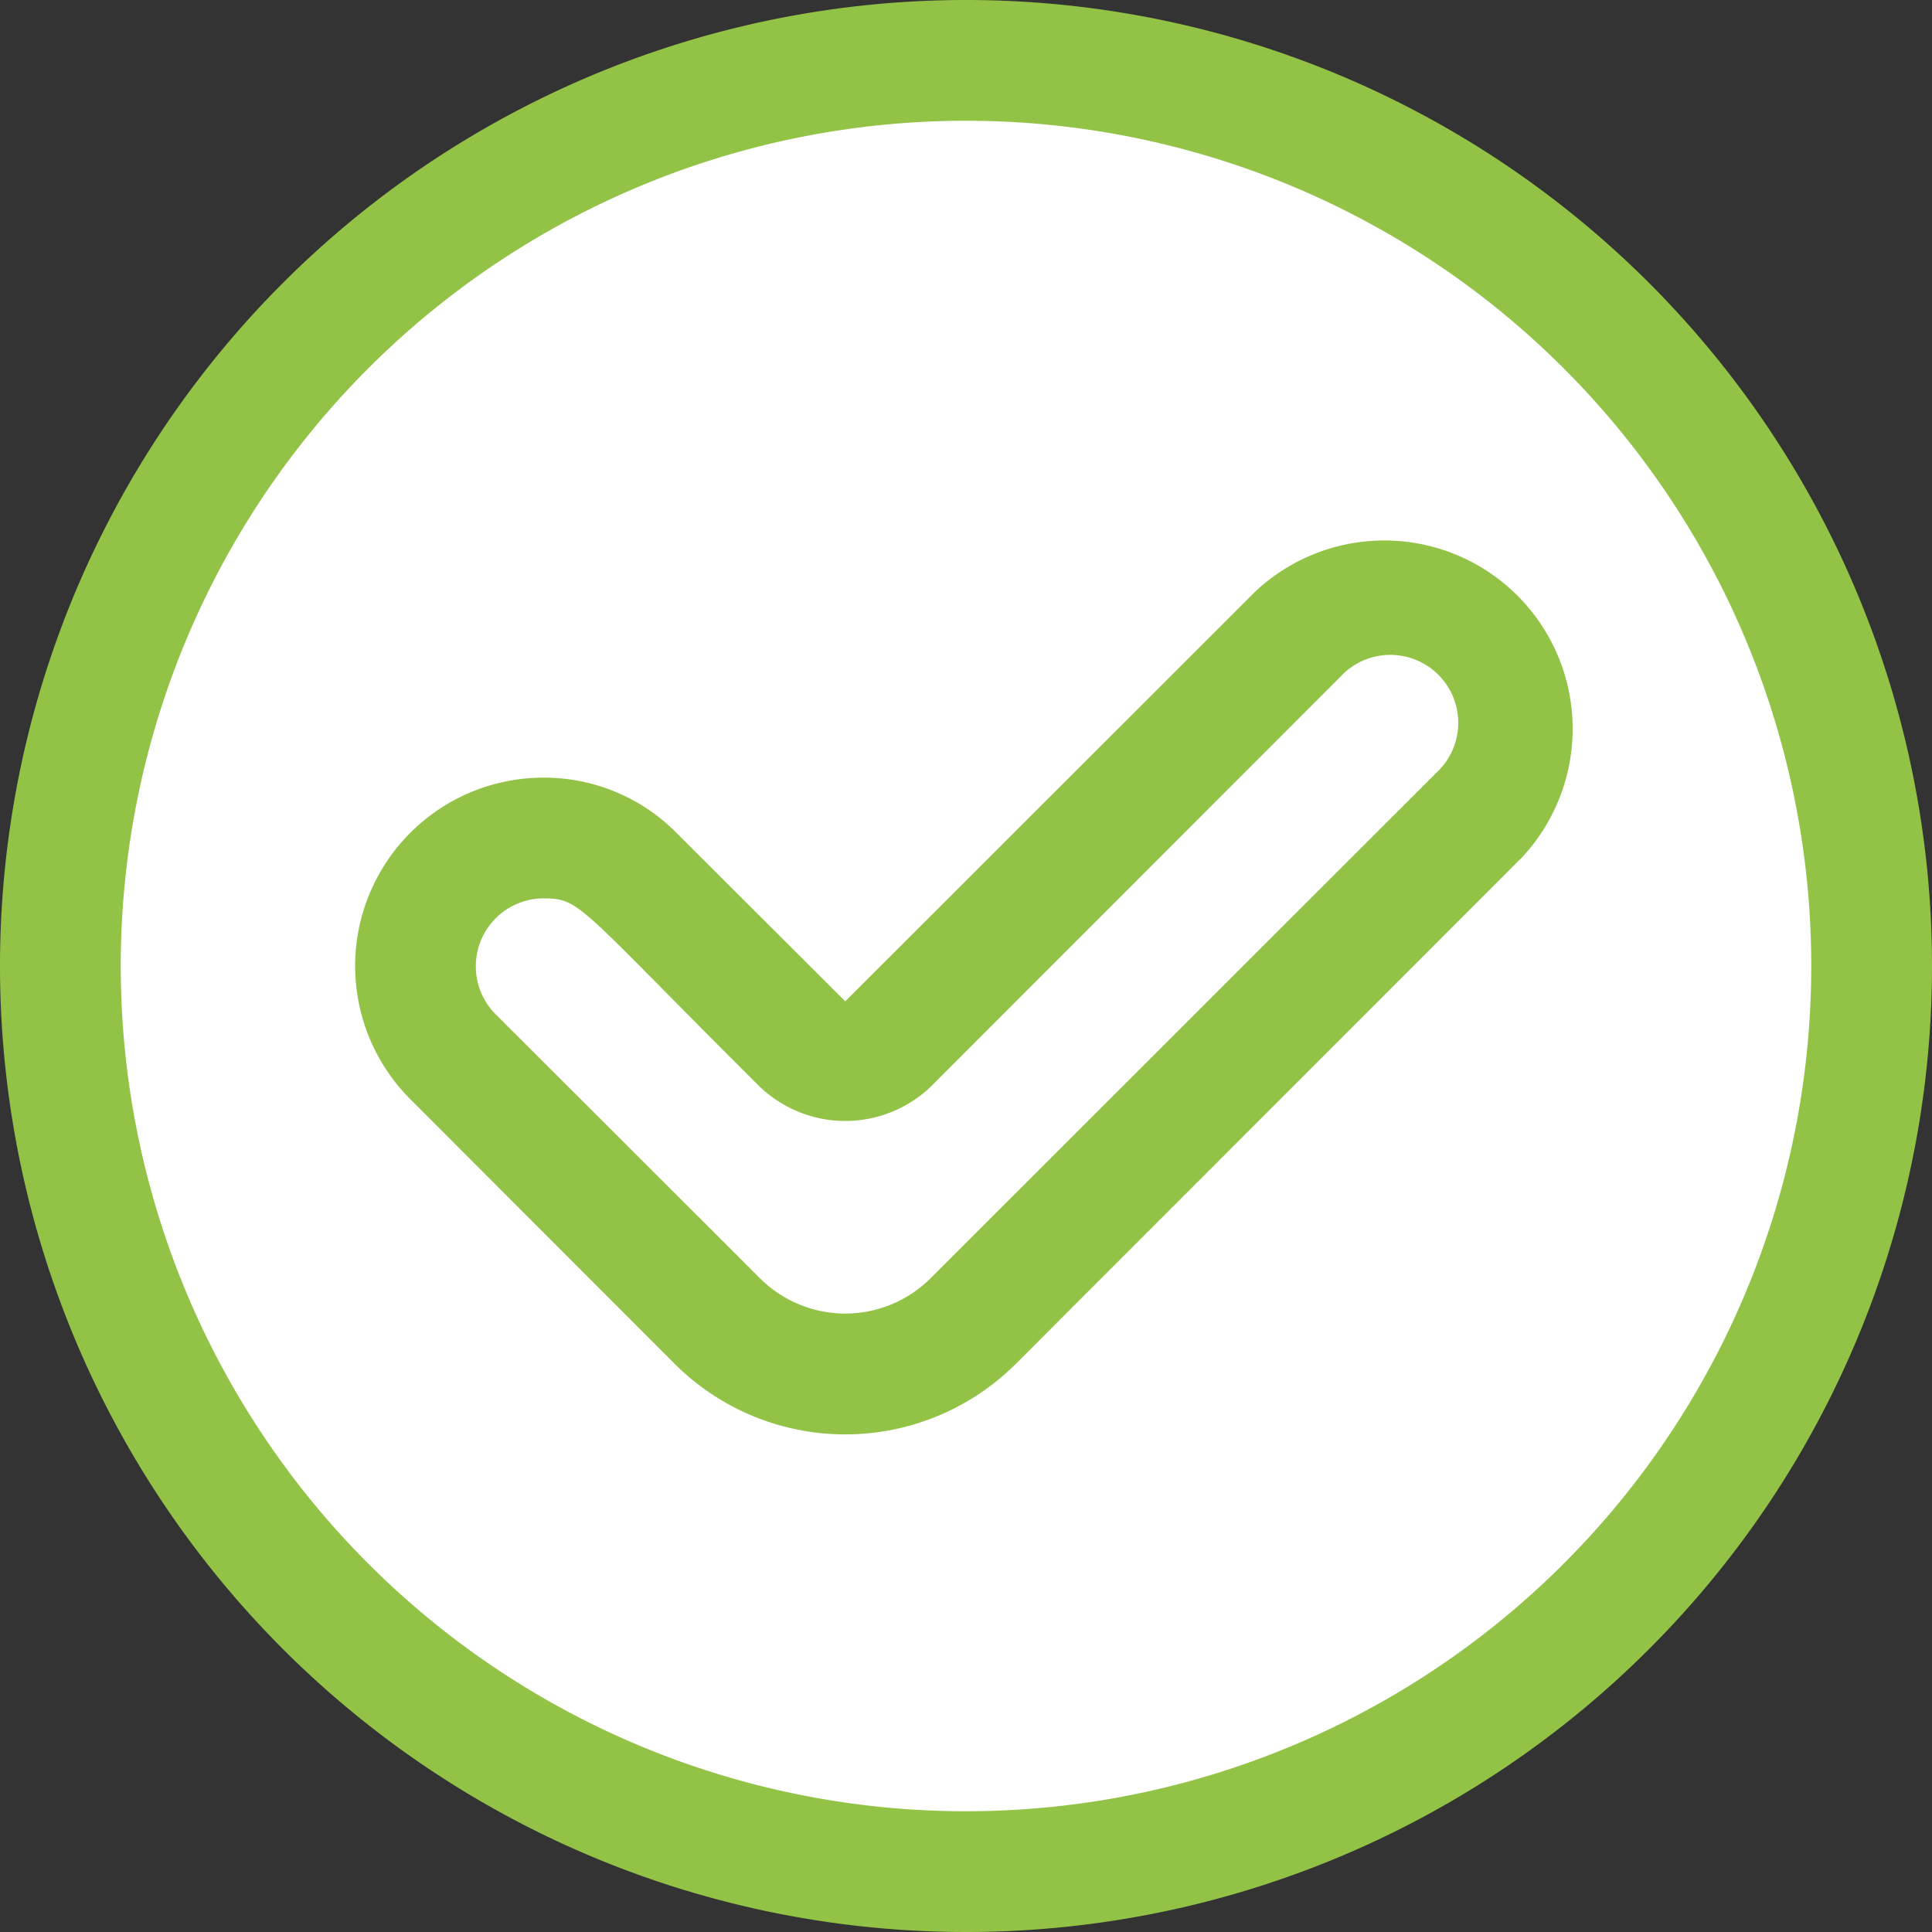
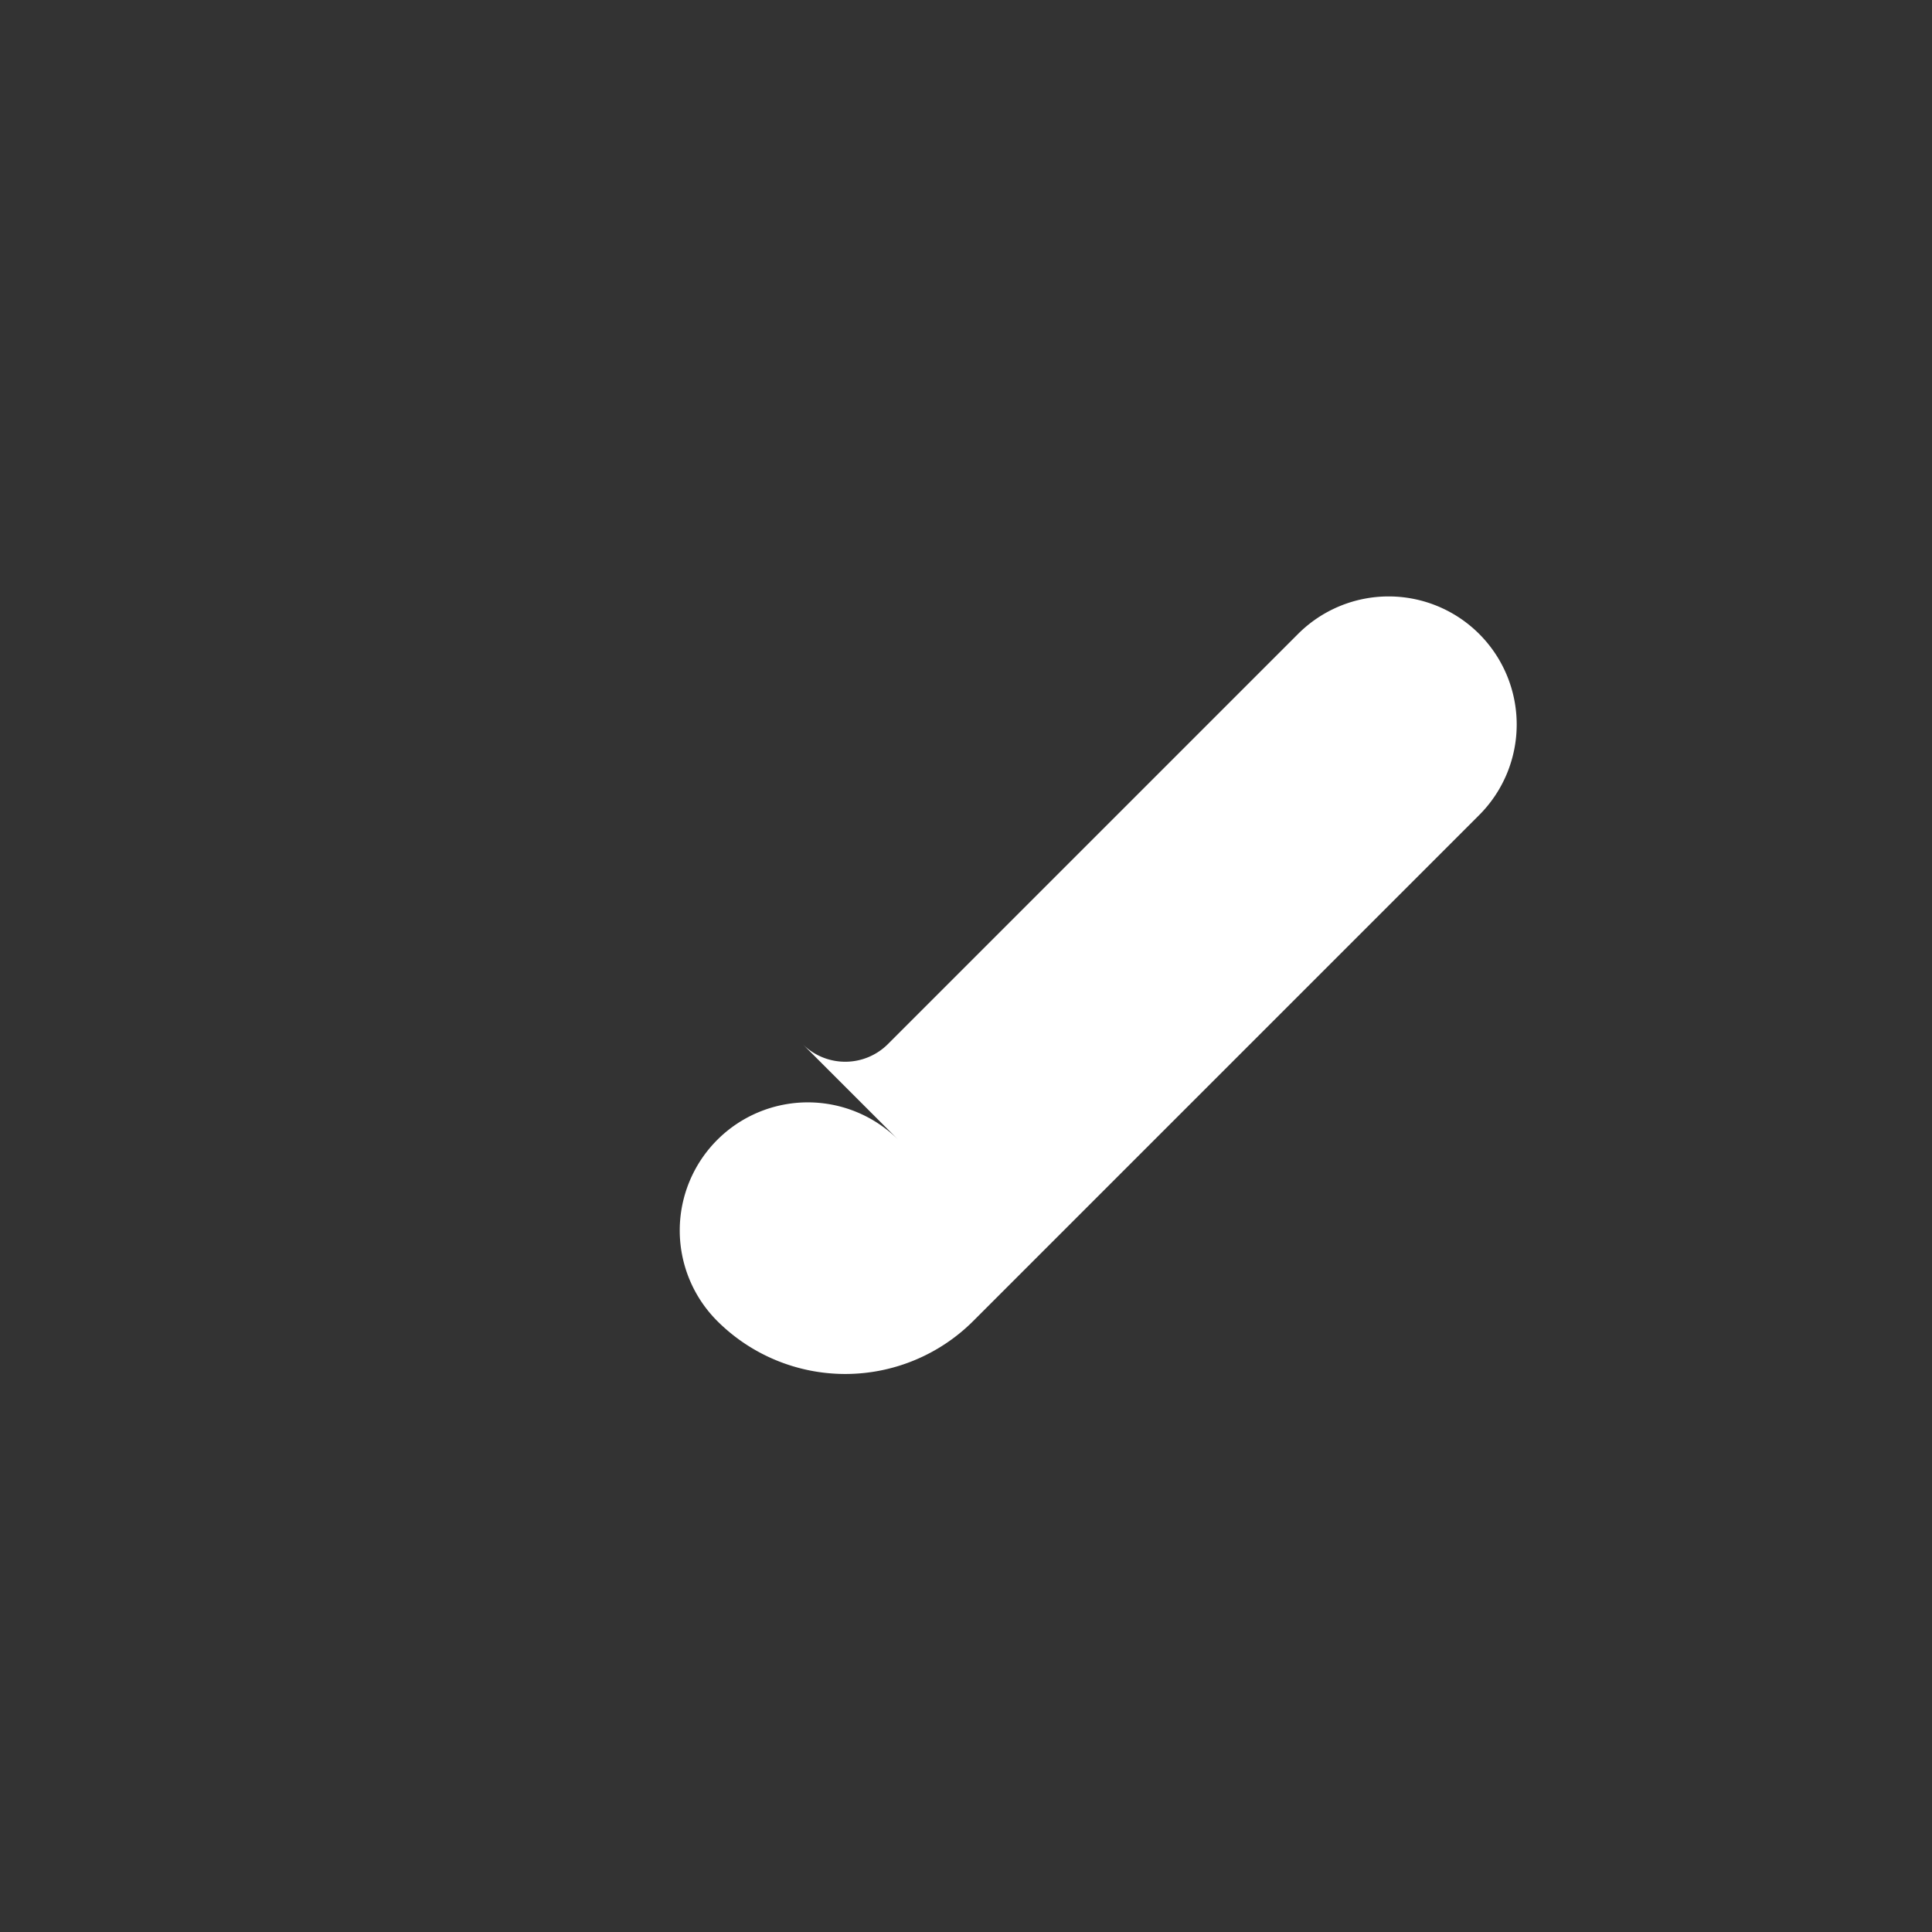
<svg xmlns="http://www.w3.org/2000/svg" viewBox="0 0 64 64">
  <rect x="0" y="0" width="64" height="64" fill="#333333" stroke="none" />
-   <circle cx="32" cy="32" r="30" fill="#ffffff" class="fill-e8f3ff" />
-   <path d="M32 64a32 32 0 1 1 32-32 32 32 0 0 1-32 32Zm0-60a28 28 0 1 0 28 28A28 28 0 0 0 32 4Z" fill="#93c346" class="fill-2e58ff" />
-   <path d="m21 29 5.59 5.59a2 2 0 0 0 2.82 0L43 21a4.24 4.24 0 0 1 6 6L32.24 43.76a6 6 0 0 1-8.48 0L15 35a4.24 4.24 0 0 1 6-6Z" fill="#ffffff" class="fill-a2d0ff" />
-   <path d="m22.34 45.17-8.75-8.76A6.24 6.24 0 0 1 18 25.76a6.17 6.17 0 0 1 4.41 1.83L28 33.17l13.59-13.58a6.24 6.24 0 0 1 8.82 8.82L33.66 45.17a8 8 0 0 1-11.32 0ZM18 29.76a2.25 2.25 0 0 0-1.59 3.83l8.76 8.75a4 4 0 0 0 5.66 0l16.76-16.75a2.25 2.25 0 1 0-3.18-3.18L30.83 36a4.1 4.1 0 0 1-5.66 0c-6.03-6-5.92-6.24-7.17-6.24Z" fill="#93c346" class="fill-2e58ff" />
+   <path d="m21 29 5.59 5.59a2 2 0 0 0 2.82 0L43 21a4.24 4.24 0 0 1 6 6L32.24 43.76a6 6 0 0 1-8.48 0a4.24 4.24 0 0 1 6-6Z" fill="#ffffff" class="fill-a2d0ff" />
</svg>